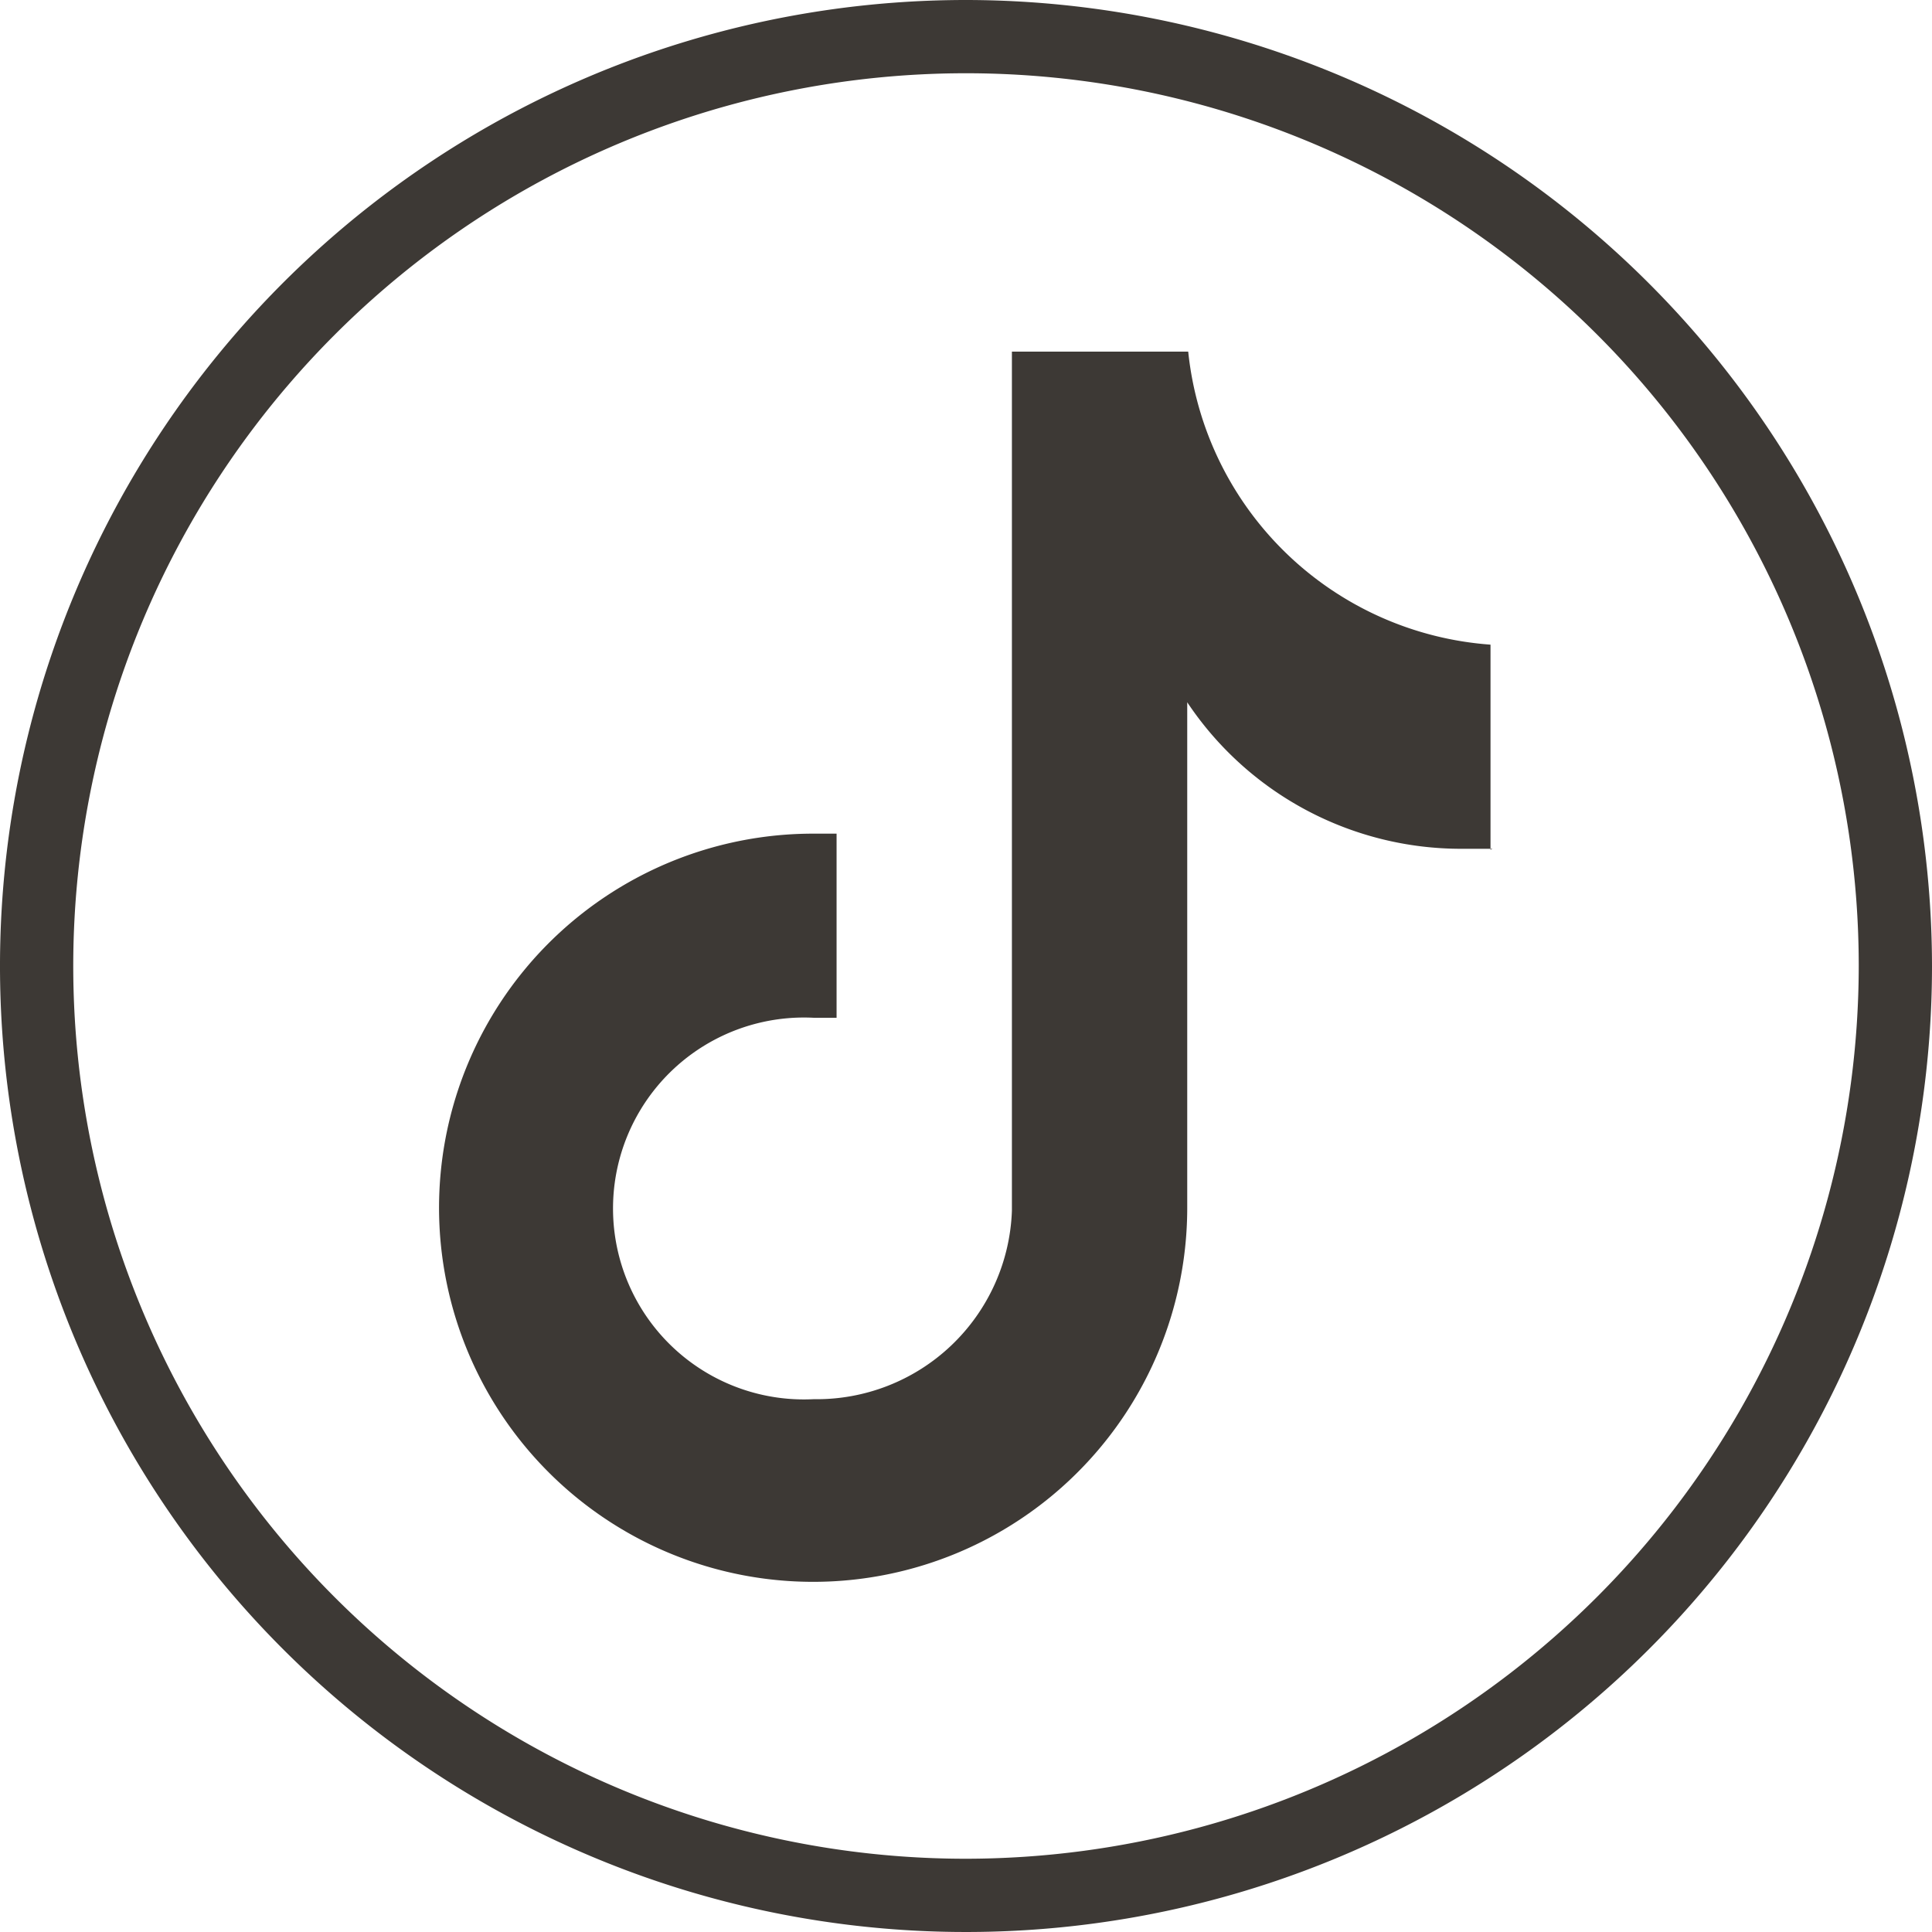
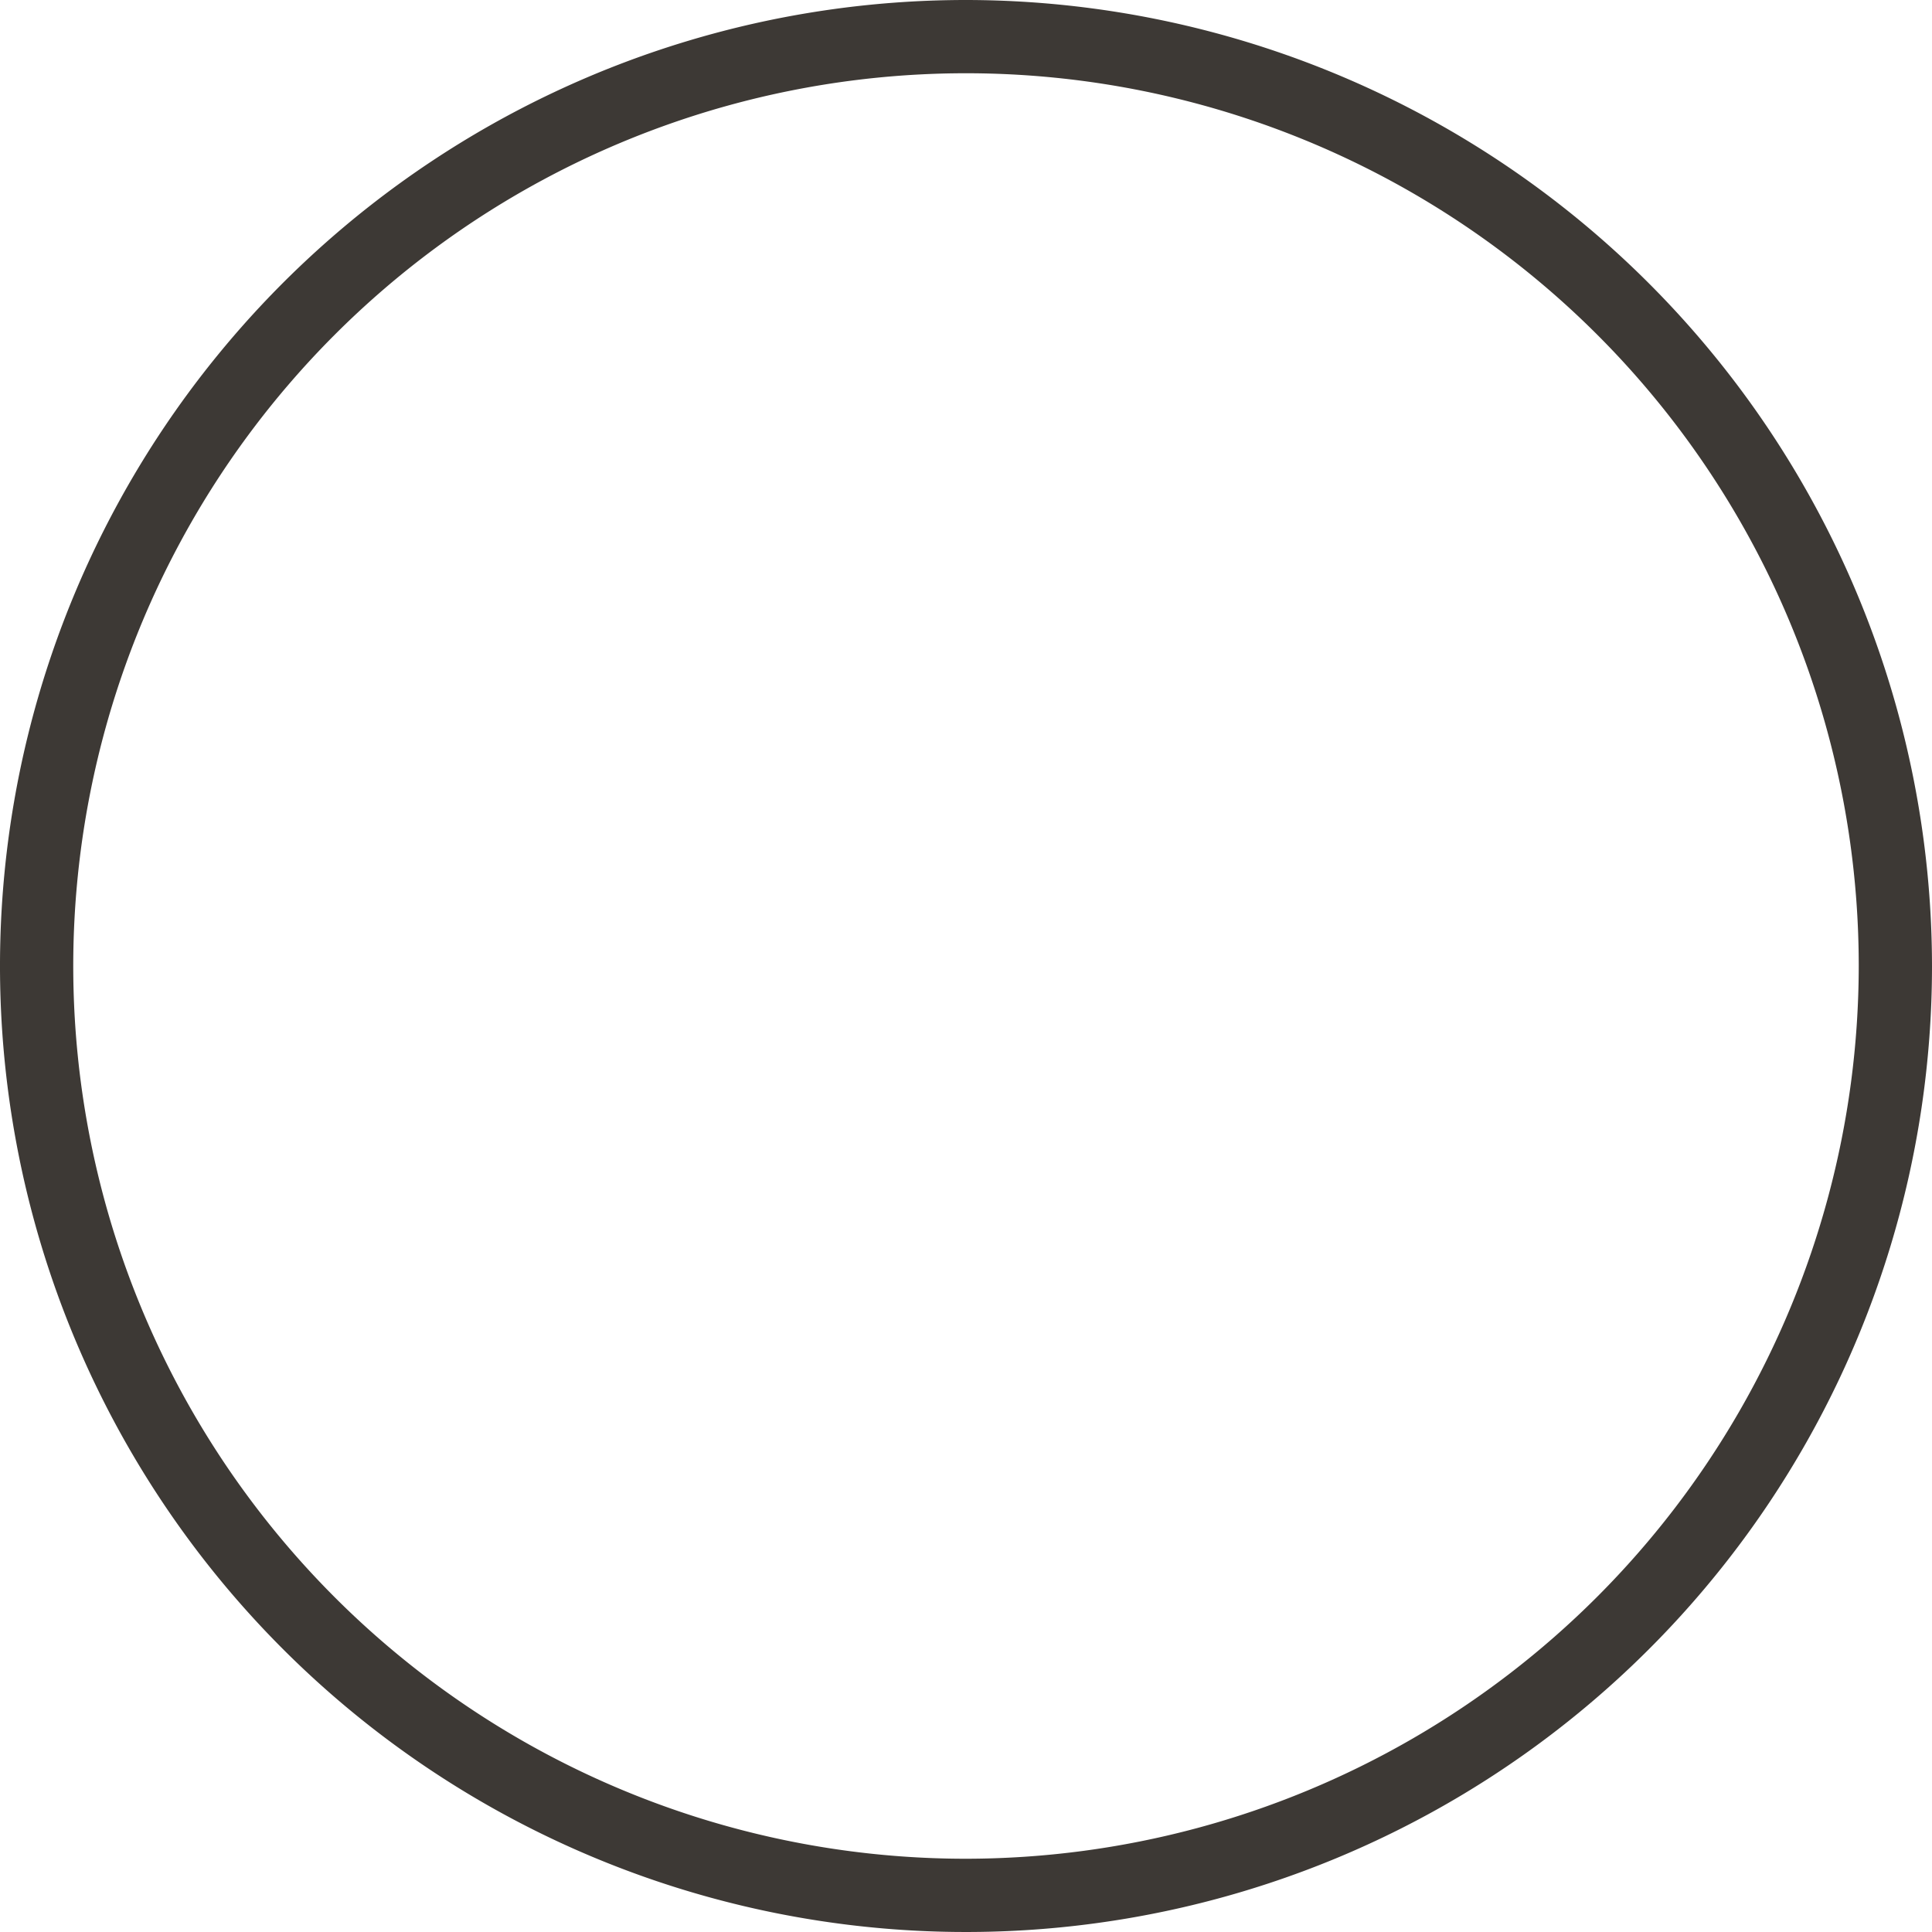
<svg xmlns="http://www.w3.org/2000/svg" width="33" height="33" viewBox="0 0 39.56 39.56">
  <defs>
    <style>.cls-1{fill:#3d3935;}</style>
  </defs>
  <g id="l2" data-name="l2">
    <g id="Calque_1" data-name="Calque 1">
      <path class="cls-1" d="M19.78,0A19.78,19.78,0,1,0,39.56,19.78,19.8,19.8,0,0,0,19.78,0Zm0,38.06A18.28,18.28,0,1,1,38.06,19.78,18.3,18.3,0,0,1,19.78,38.06Z" />
-       <path class="cls-1" d="M30.56,17.38l-.62,0a6.74,6.74,0,0,1-5.63-3V24.72a7.66,7.66,0,1,1-7.65-7.65h0l.47,0v3.77c-.16,0-.31,0-.47,0a3.91,3.91,0,1,0,0,7.81,4,4,0,0,0,4.06-3.86l0-17.59h3.61a6.71,6.71,0,0,0,6.19,6v4.2" />
    </g>
  </g>
</svg>